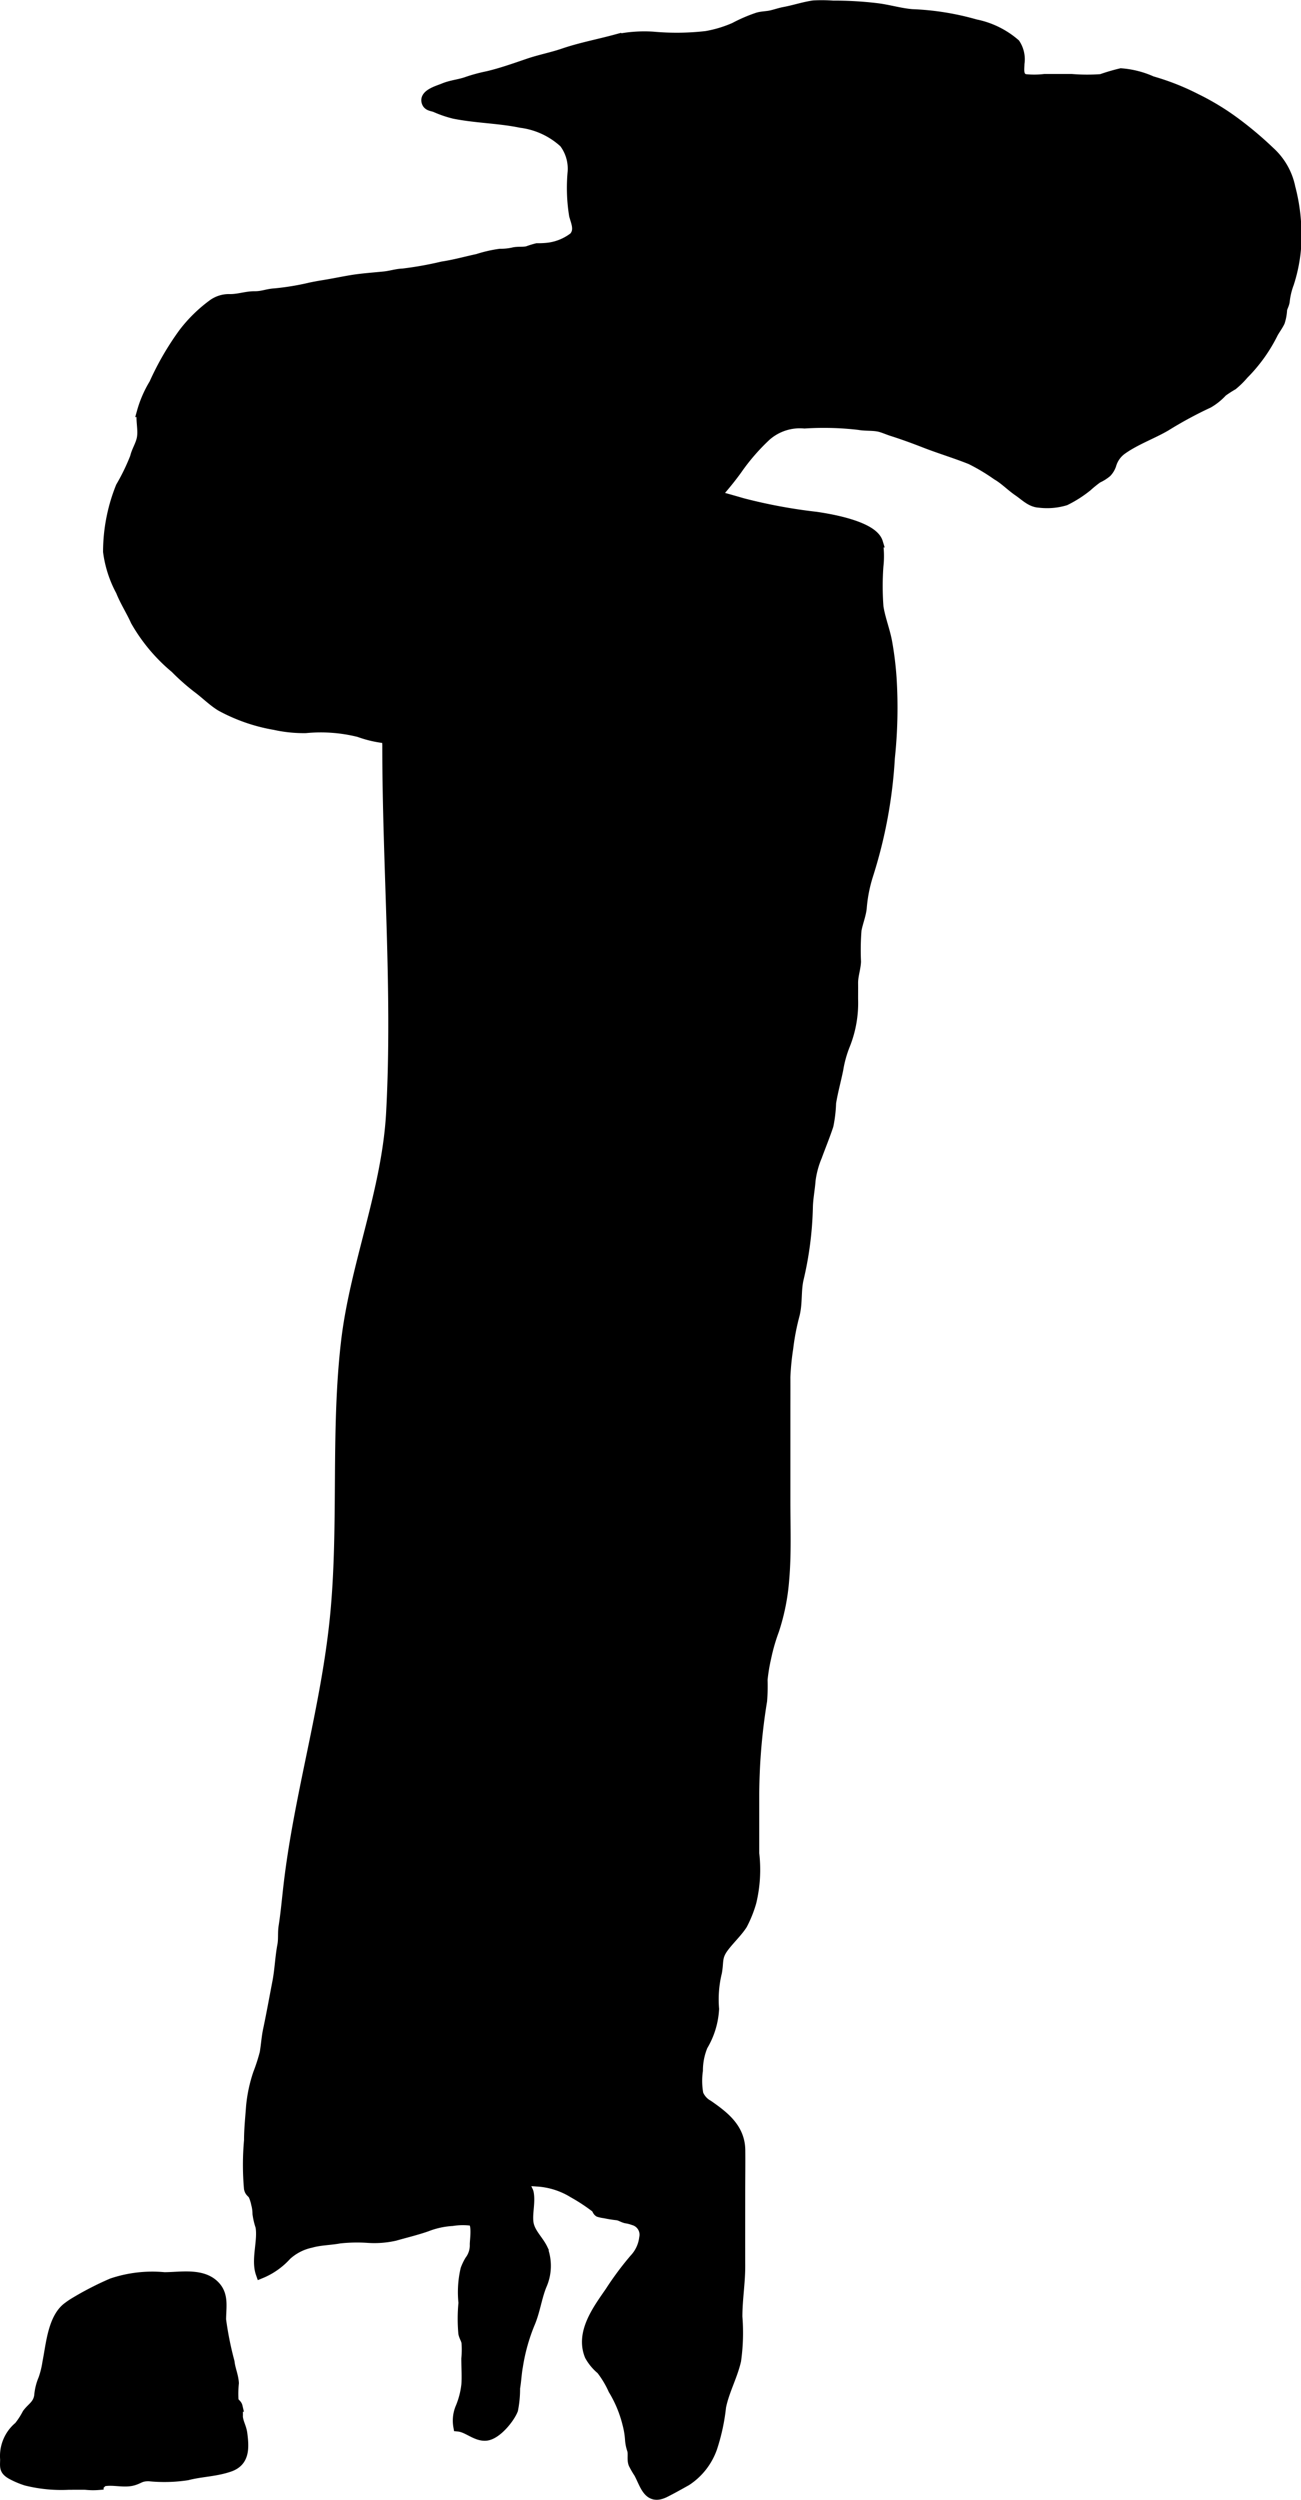
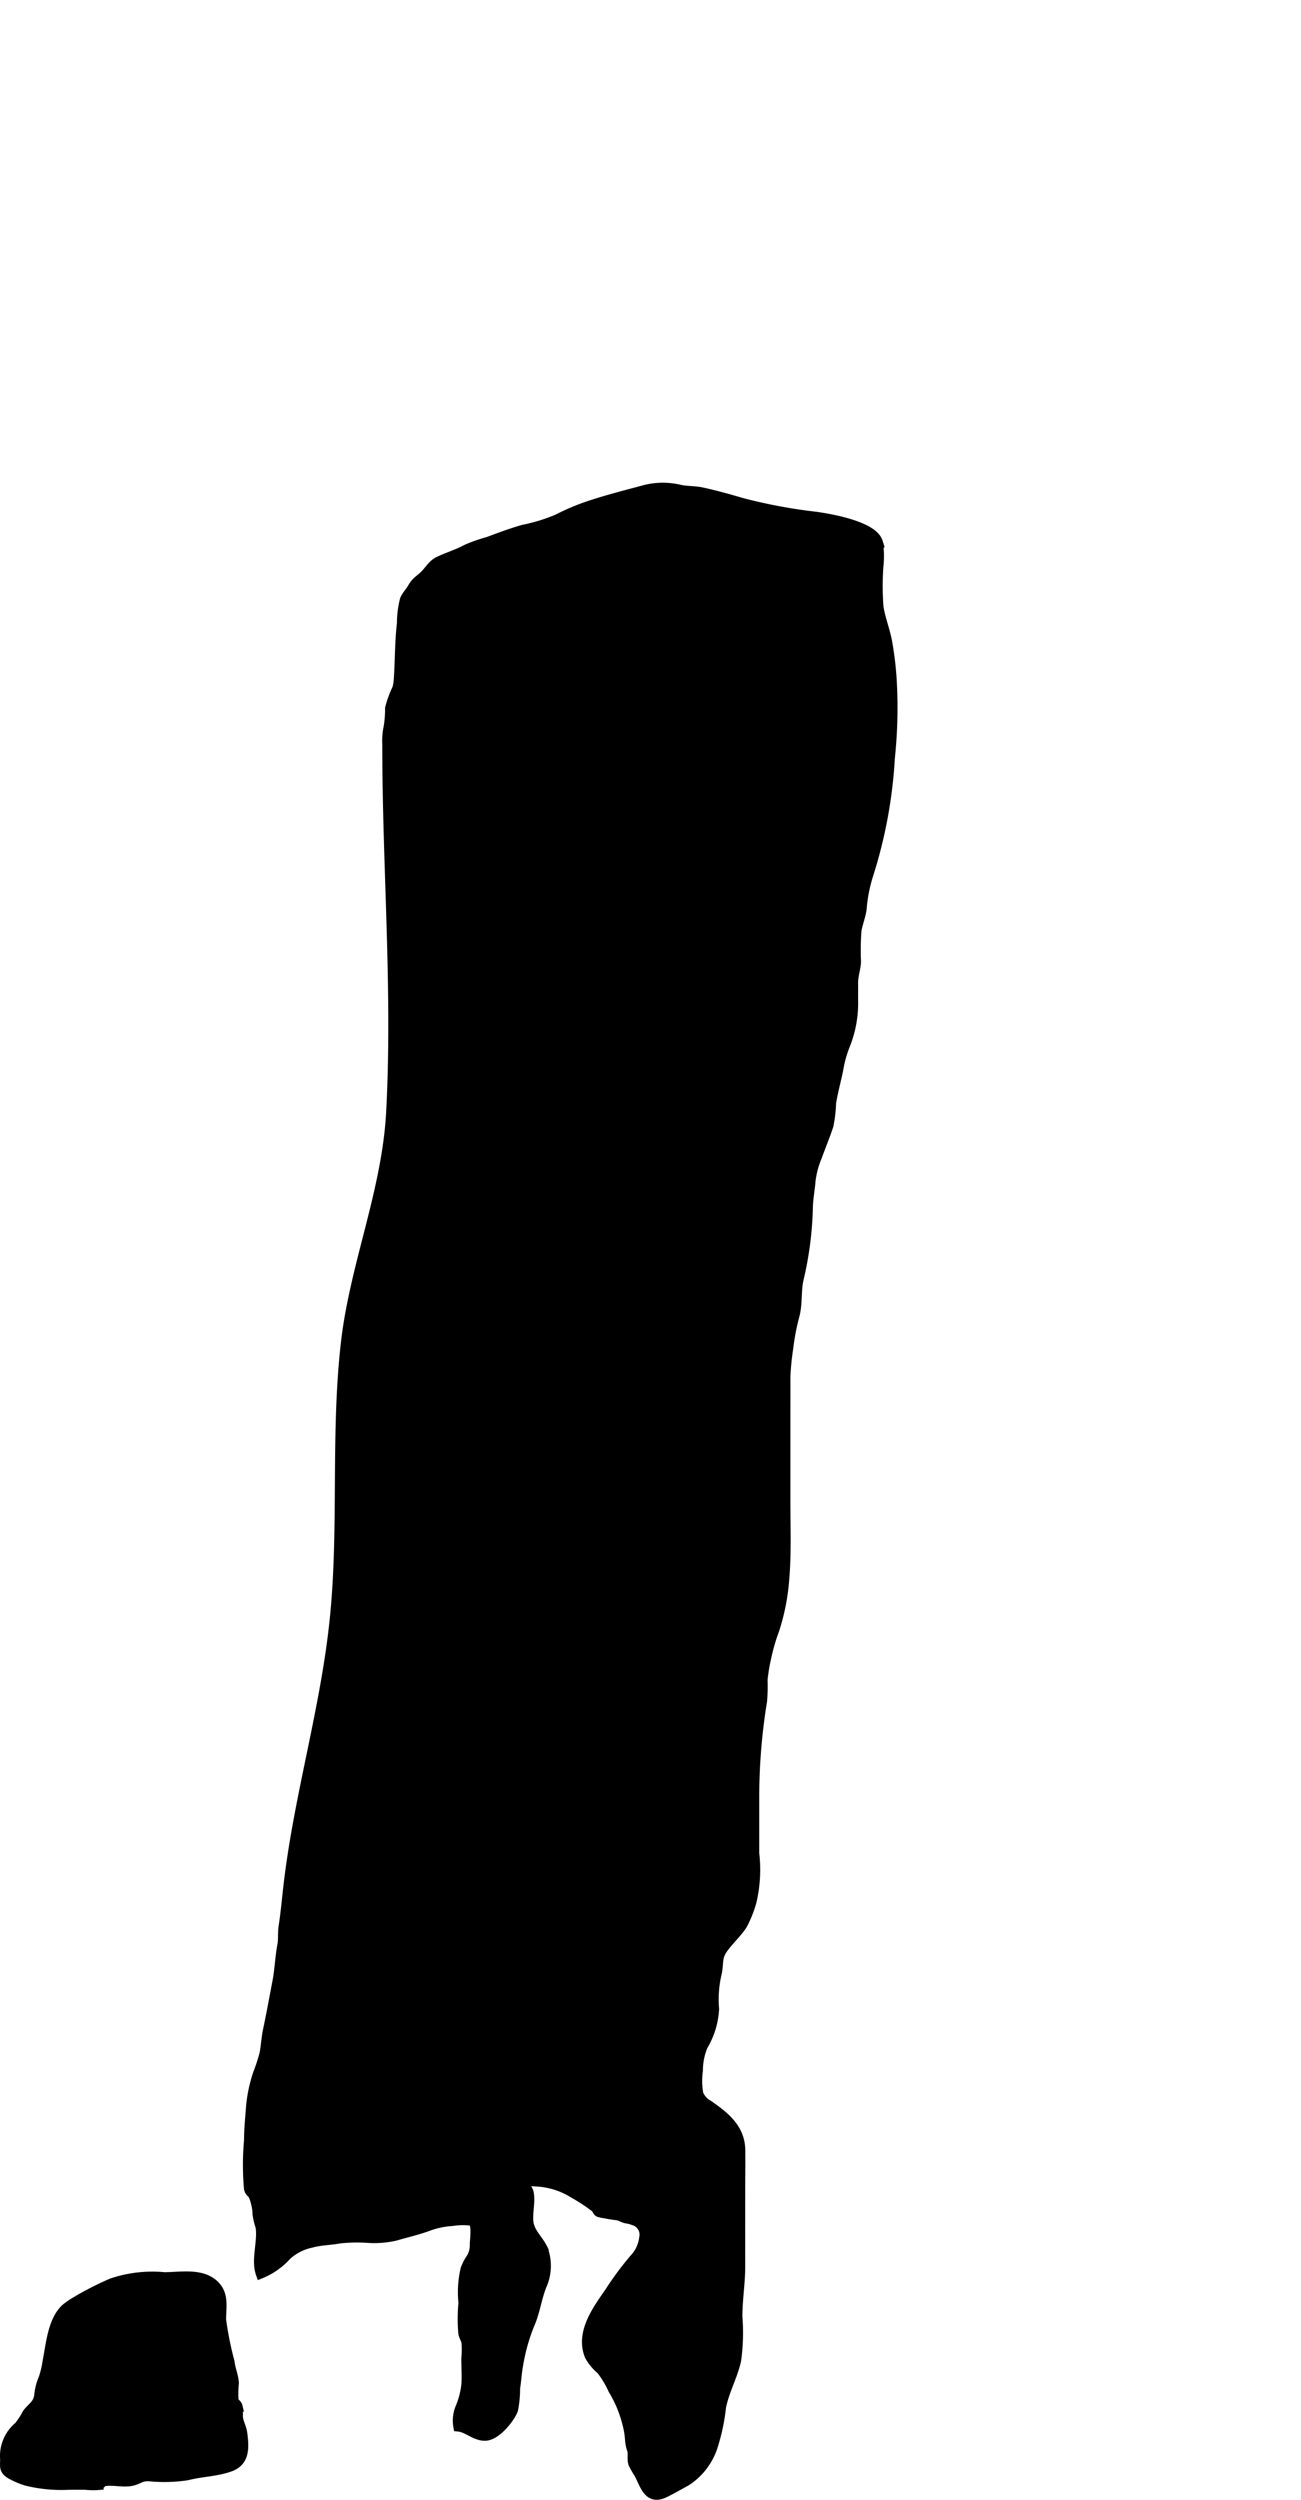
<svg xmlns="http://www.w3.org/2000/svg" version="1.1" width="6.778mm" height="13.021mm" viewBox="0 0 19.214 36.909">
  <defs>
    <style type="text/css">
      .a {
        stroke: #000;
        stroke-miterlimit: 10;
        stroke-width: 0.15px;
      }
    </style>
  </defs>
-   <path class="a" d="M11.804,10.604a4.309,4.309,0,0,1,.649.605.78.78,0,0,1,.177.698.179.179,0,0,1-.2.134,2.813,2.813,0,0,1-.354.002c-.052-.008-.093-.036-.144-.046-.076-.014-.149-.009-.228-.028-.198-.048-.393-.086-.588-.147-.105-.033-.195-.08-.305-.103-.131-.028-.253-.06-.381-.096-.194-.055-.401-.114-.598-.154a.85.85,0,0,0-.177-.013c-.212.001-.42-.03-.632-.039a1.383,1.383,0,0,1-.193-.039c-.084-.014-.174-.003-.261-.012-.191-.021-.38-.062-.571-.084A8.26,8.26,0,0,1,6.889,11.071a6.694,6.694,0,0,0-1.155-.168,1.663,1.663,0,0,1-.431-.095,2.329,2.329,0,0,0-.789-.059,1.967,1.967,0,0,1-.457-.047,2.558,2.558,0,0,1-.795-.276c-.117-.071-.221-.176-.33-.258A3.224,3.224,0,0,1,2.588,9.865a2.538,2.538,0,0,1-.585-.698c-.066-.148-.159-.291-.218-.441a1.674,1.674,0,0,1-.188-.581A2.581,2.581,0,0,1,1.784,7.187a3.088,3.088,0,0,0,.211-.435c.023-.099.078-.175.099-.274.027-.127-.018-.268.002-.396a1.65,1.65,0,0,1,.181-.417A4.161,4.161,0,0,1,2.712,4.915a2.117,2.117,0,0,1,.428-.42.405.405,0,0,1,.249-.079c.132.003.244-.043.376-.042.109.001.185-.036.29-.042a3.866,3.866,0,0,0,.537-.089c.056-.011.112-.022.168-.031.147-.023.287-.053.437-.078.155-.025.32-.036.477-.052.093-.009.183-.04.276-.043a5.191,5.191,0,0,0,.583-.104c.183-.028.344-.074.521-.112a1.958,1.958,0,0,1,.331-.076.831.831,0,0,0,.191-.019c.071-.018.143-.004.213-.019a1.407,1.407,0,0,1,.142-.044A1.277,1.277,0,0,0,8.097,3.657a.774.774,0,0,0,.38-.157c.087-.1.033-.212.003-.32a2.532,2.532,0,0,1-.022-.641.634.634,0,0,0-.126-.431,1.162,1.162,0,0,0-.64-.297c-.324-.067-.657-.068-.982-.133a1.615,1.615,0,0,1-.281-.096c-.044-.017-.101-.017-.123-.065-.056-.124.167-.181.247-.215.117-.049.237-.055.355-.099a2.431,2.431,0,0,1,.291-.078c.201-.047.407-.12.603-.187.172-.059.35-.092.522-.151.248-.085.519-.136.776-.206A1.986,1.986,0,0,1,9.643.541a3.834,3.834,0,0,0,.787-.009,1.805,1.805,0,0,0,.418-.126,2.237,2.237,0,0,1,.34-.147c.064-.02.14-.018.206-.034.064-.015.126-.037.19-.049C11.726.15,11.876.099,12.018.08a2.226,2.226,0,0,1,.284.003,5.227,5.227,0,0,1,.646.037c.175.021.352.076.524.089a3.943,3.943,0,0,1,.934.15,1.277,1.277,0,0,1,.586.287A.416.416,0,0,1,15.055.937c-.001.088-.025.199.081.231a1.29,1.29,0,0,0,.293-.002h.395a2.764,2.764,0,0,0,.44.002,2.866,2.866,0,0,1,.292-.086,1.358,1.358,0,0,1,.455.116,3.59,3.59,0,0,1,.658.26,3.704,3.704,0,0,1,.595.365,5.33,5.33,0,0,1,.492.417.977.977,0,0,1,.3.529,2.711,2.711,0,0,1,.083.5,2.301,2.301,0,0,1-.104.915,1.073,1.073,0,0,0-.063.268c-.009.049-.029.076-.038.117a.686.686,0,0,1-.033.182c-.027.056-.066.108-.097.162a2.306,2.306,0,0,1-.436.611,1.303,1.303,0,0,1-.162.16,1.74,1.74,0,0,0-.153.099.859.859,0,0,1-.207.167,5.916,5.916,0,0,0-.63.341c-.211.122-.447.204-.646.346a.418.418,0,0,0-.159.226.305.305,0,0,1-.066.11.595.595,0,0,1-.136.085,1.699,1.699,0,0,0-.152.123,1.732,1.732,0,0,1-.324.207.936.936,0,0,1-.385.032c-.123-.006-.21-.101-.309-.168-.111-.076-.199-.171-.316-.239a2.92,2.92,0,0,0-.385-.23c-.226-.091-.46-.16-.687-.249-.157-.061-.31-.117-.47-.168-.061-.019-.127-.049-.185-.064-.101-.025-.208-.011-.311-.03a4.44,4.44,0,0,0-.804-.021.753.753,0,0,0-.566.185,3.096,3.096,0,0,0-.429.495c-.15.21-.324.397-.489.594a1.002,1.002,0,0,0-.258.492,1.455,1.455,0,0,0,.164.719,1.374,1.374,0,0,0,.191.376,3.259,3.259,0,0,1,.211.407,2.604,2.604,0,0,0,.769.806C11.589,10.406,11.694,10.509,11.804,10.604Z" />
  <path class="a" d="M11.58,23.328a3.133,3.133,0,0,1-.149.744,2.811,2.811,0,0,0-.116.403,2.597,2.597,0,0,0-.054.326,2.728,2.728,0,0,1-.007.312,8.838,8.838,0,0,0-.116,1.42v.833a2.049,2.049,0,0,1-.042.717,1.742,1.742,0,0,1-.133.333c-.076.117-.19.222-.275.336-.106.143-.071.208-.101.37a1.677,1.677,0,0,0-.042.54,1.185,1.185,0,0,1-.167.546.954.954,0,0,0-.072.364,1.081,1.081,0,0,0,.007.348.329.329,0,0,0,.146.162c.24.167.469.344.473.666.002.205-.001.41-.001.616,0,.362-.001.725-0,1.087.001.256-.042.498-.042.755a2.948,2.948,0,0,1-.019.648c-.053.232-.176.45-.222.684a2.915,2.915,0,0,1-.131.606.961.961,0,0,1-.38.485c-.105.058-.213.12-.322.174-.241.117-.287-.116-.379-.287a1.233,1.233,0,0,1-.08-.138c-.024-.064-.002-.137-.018-.202a.578.578,0,0,1-.032-.151,1.206,1.206,0,0,0-.037-.23,1.805,1.805,0,0,0-.211-.511,1.461,1.461,0,0,0-.178-.297A.708.708,0,0,1,8.71,34.783c-.141-.344.122-.687.302-.949a4.483,4.483,0,0,1,.357-.48.548.548,0,0,0,.146-.312.222.222,0,0,0-.159-.261.566.566,0,0,0-.114-.029c-.045-.012-.076-.035-.122-.044a1.752,1.752,0,0,1-.189-.03.475.475,0,0,1-.086-.018c-.024-.014-.029-.051-.048-.065a2.781,2.781,0,0,0-.332-.218,1.149,1.149,0,0,0-.517-.167c-.027 0-.158-.017-.179.007-.035.039.031.121.038.16.027.137-.02.294-.004.433.018.157.148.261.213.398A.706.706,0,0,1,7.998,33.746c-.074.186-.096.383-.177.568a2.783,2.783,0,0,0-.173.624c-.02.106-.023.214-.042.322a1.59,1.59,0,0,1-.03.32c-.049.126-.241.366-.396.382-.146.015-.271-.122-.41-.135a.49.49,0,0,1,.034-.284,1.238,1.238,0,0,0,.085-.335c.008-.126-.001-.257-.001-.383a1.352,1.352,0,0,0,.002-.242c-.01-.048-.036-.082-.046-.131a2.425,2.425,0,0,1,.002-.451,1.486,1.486,0,0,1,.03-.494.765.765,0,0,1,.062-.13.373.373,0,0,0,.075-.241c.002-.076.038-.313-.04-.347a1.029,1.029,0,0,0-.295.003,1.241,1.241,0,0,0-.377.083c-.152.053-.312.091-.469.136a1.379,1.379,0,0,1-.404.03,2.362,2.362,0,0,0-.414.009c-.139.026-.285.025-.422.064a.77.77,0,0,0-.361.186,1.042,1.042,0,0,1-.379.267c-.072-.206.034-.477-.004-.693a.998.998,0,0,1-.044-.187.573.573,0,0,0-.02-.146.613.613,0,0,0-.04-.127c-.025-.046-.054-.043-.066-.101a3.999,3.999,0,0,1,.001-.71c0-.168.018-.335.03-.502a2.122,2.122,0,0,1,.103-.484,2.758,2.758,0,0,0,.098-.304c.02-.116.026-.232.051-.347.049-.232.091-.467.136-.7.035-.181.04-.365.074-.544.017-.092.004-.182.018-.275.03-.191.047-.383.069-.576.154-1.358.563-2.666.694-4.036.127-1.333.005-2.705.16-4.028.133-1.135.605-2.225.666-3.388.096-1.808-.058-3.622-.057-5.42a1.007,1.007,0,0,1,.021-.271,1.734,1.734,0,0,0,.02-.272,1.556,1.556,0,0,1,.105-.287.564.564,0,0,0,.023-.131c.02-.278.014-.555.047-.833a1.406,1.406,0,0,1,.044-.351c.026-.062.08-.115.113-.174.052-.096.11-.116.185-.192.064-.066.115-.156.201-.197.136-.065.275-.105.41-.178a2.25,2.25,0,0,1,.318-.112c.172-.064.347-.13.524-.18a2.609,2.609,0,0,0,.5-.153,3.381,3.381,0,0,1,.544-.223c.243-.078.504-.144.751-.211a1.073,1.073,0,0,1,.503-.005c.113.026.227.017.339.042.198.043.396.099.595.157a7.784,7.784,0,0,0,1.085.202c.242.035.843.142.915.377a1.301,1.301,0,0,1,.008.35,4.07,4.07,0,0,0,.001.605c.027.173.096.343.128.517a4.916,4.916,0,0,1,.065.526,7.044,7.044,0,0,1-.025,1.184,6.981,6.981,0,0,1-.319,1.727,2.178,2.178,0,0,0-.097.497c-.013.104-.056.211-.076.315a3.696,3.696,0,0,0-.008.471c-.006.11-.044.205-.043.318.001.077 0.0.155 0.0.232a1.67,1.67,0,0,1-.114.668,1.705,1.705,0,0,0-.105.373c-.033.163-.08.331-.106.494a1.935,1.935,0,0,1-.039.333c-.051.154-.113.305-.169.457a1.353,1.353,0,0,0-.095.354c-.01.136-.038.27-.04.406a5.059,5.059,0,0,1-.135,1.044c-.042.179-.015.358-.061.538a3.448,3.448,0,0,0-.094.49,3.798,3.798,0,0,0-.042.425c.001.164,0,.328,0,.492v1.308C11.597,22.531,11.615,22.934,11.58,23.328Z" />
  <path class="a" d="M1.082,34.009a4.528,4.528,0,0,1,.572-.296,1.862,1.862,0,0,1,.772-.089c.248,0,.577-.07.76.141.117.135.079.305.078.484a4.936,4.936,0,0,0,.125.625c.012.11.057.201.064.312a1.586,1.586,0,0,0-.005.253c.012.049.05.053.06.096a1.393,1.393,0,0,1,.004.153c.012.097.053.149.066.247.027.21.035.41-.189.487-.209.072-.417.071-.625.125a2.25,2.25,0,0,1-.562.014c-.133-.002-.139.038-.246.066-.135.034-.293-.02-.433.011-.013.003-.041.046-.068.052a1.0 1,0,0,1-.191-.003c-.083-.001-.167,0-.25,0a2.144,2.144,0,0,1-.628-.061,1.233,1.233,0,0,1-.218-.093c-.107-.063-.093-.103-.091-.221a.565.565,0,0,1,.203-.484,1.13,1.13,0,0,0,.123-.189c.07-.095.156-.129.177-.264a.792.792,0,0,1,.061-.248,1.343,1.343,0,0,0,.061-.25c.053-.262.079-.659.309-.819Q1.045,34.032,1.082,34.009Z" />
</svg>